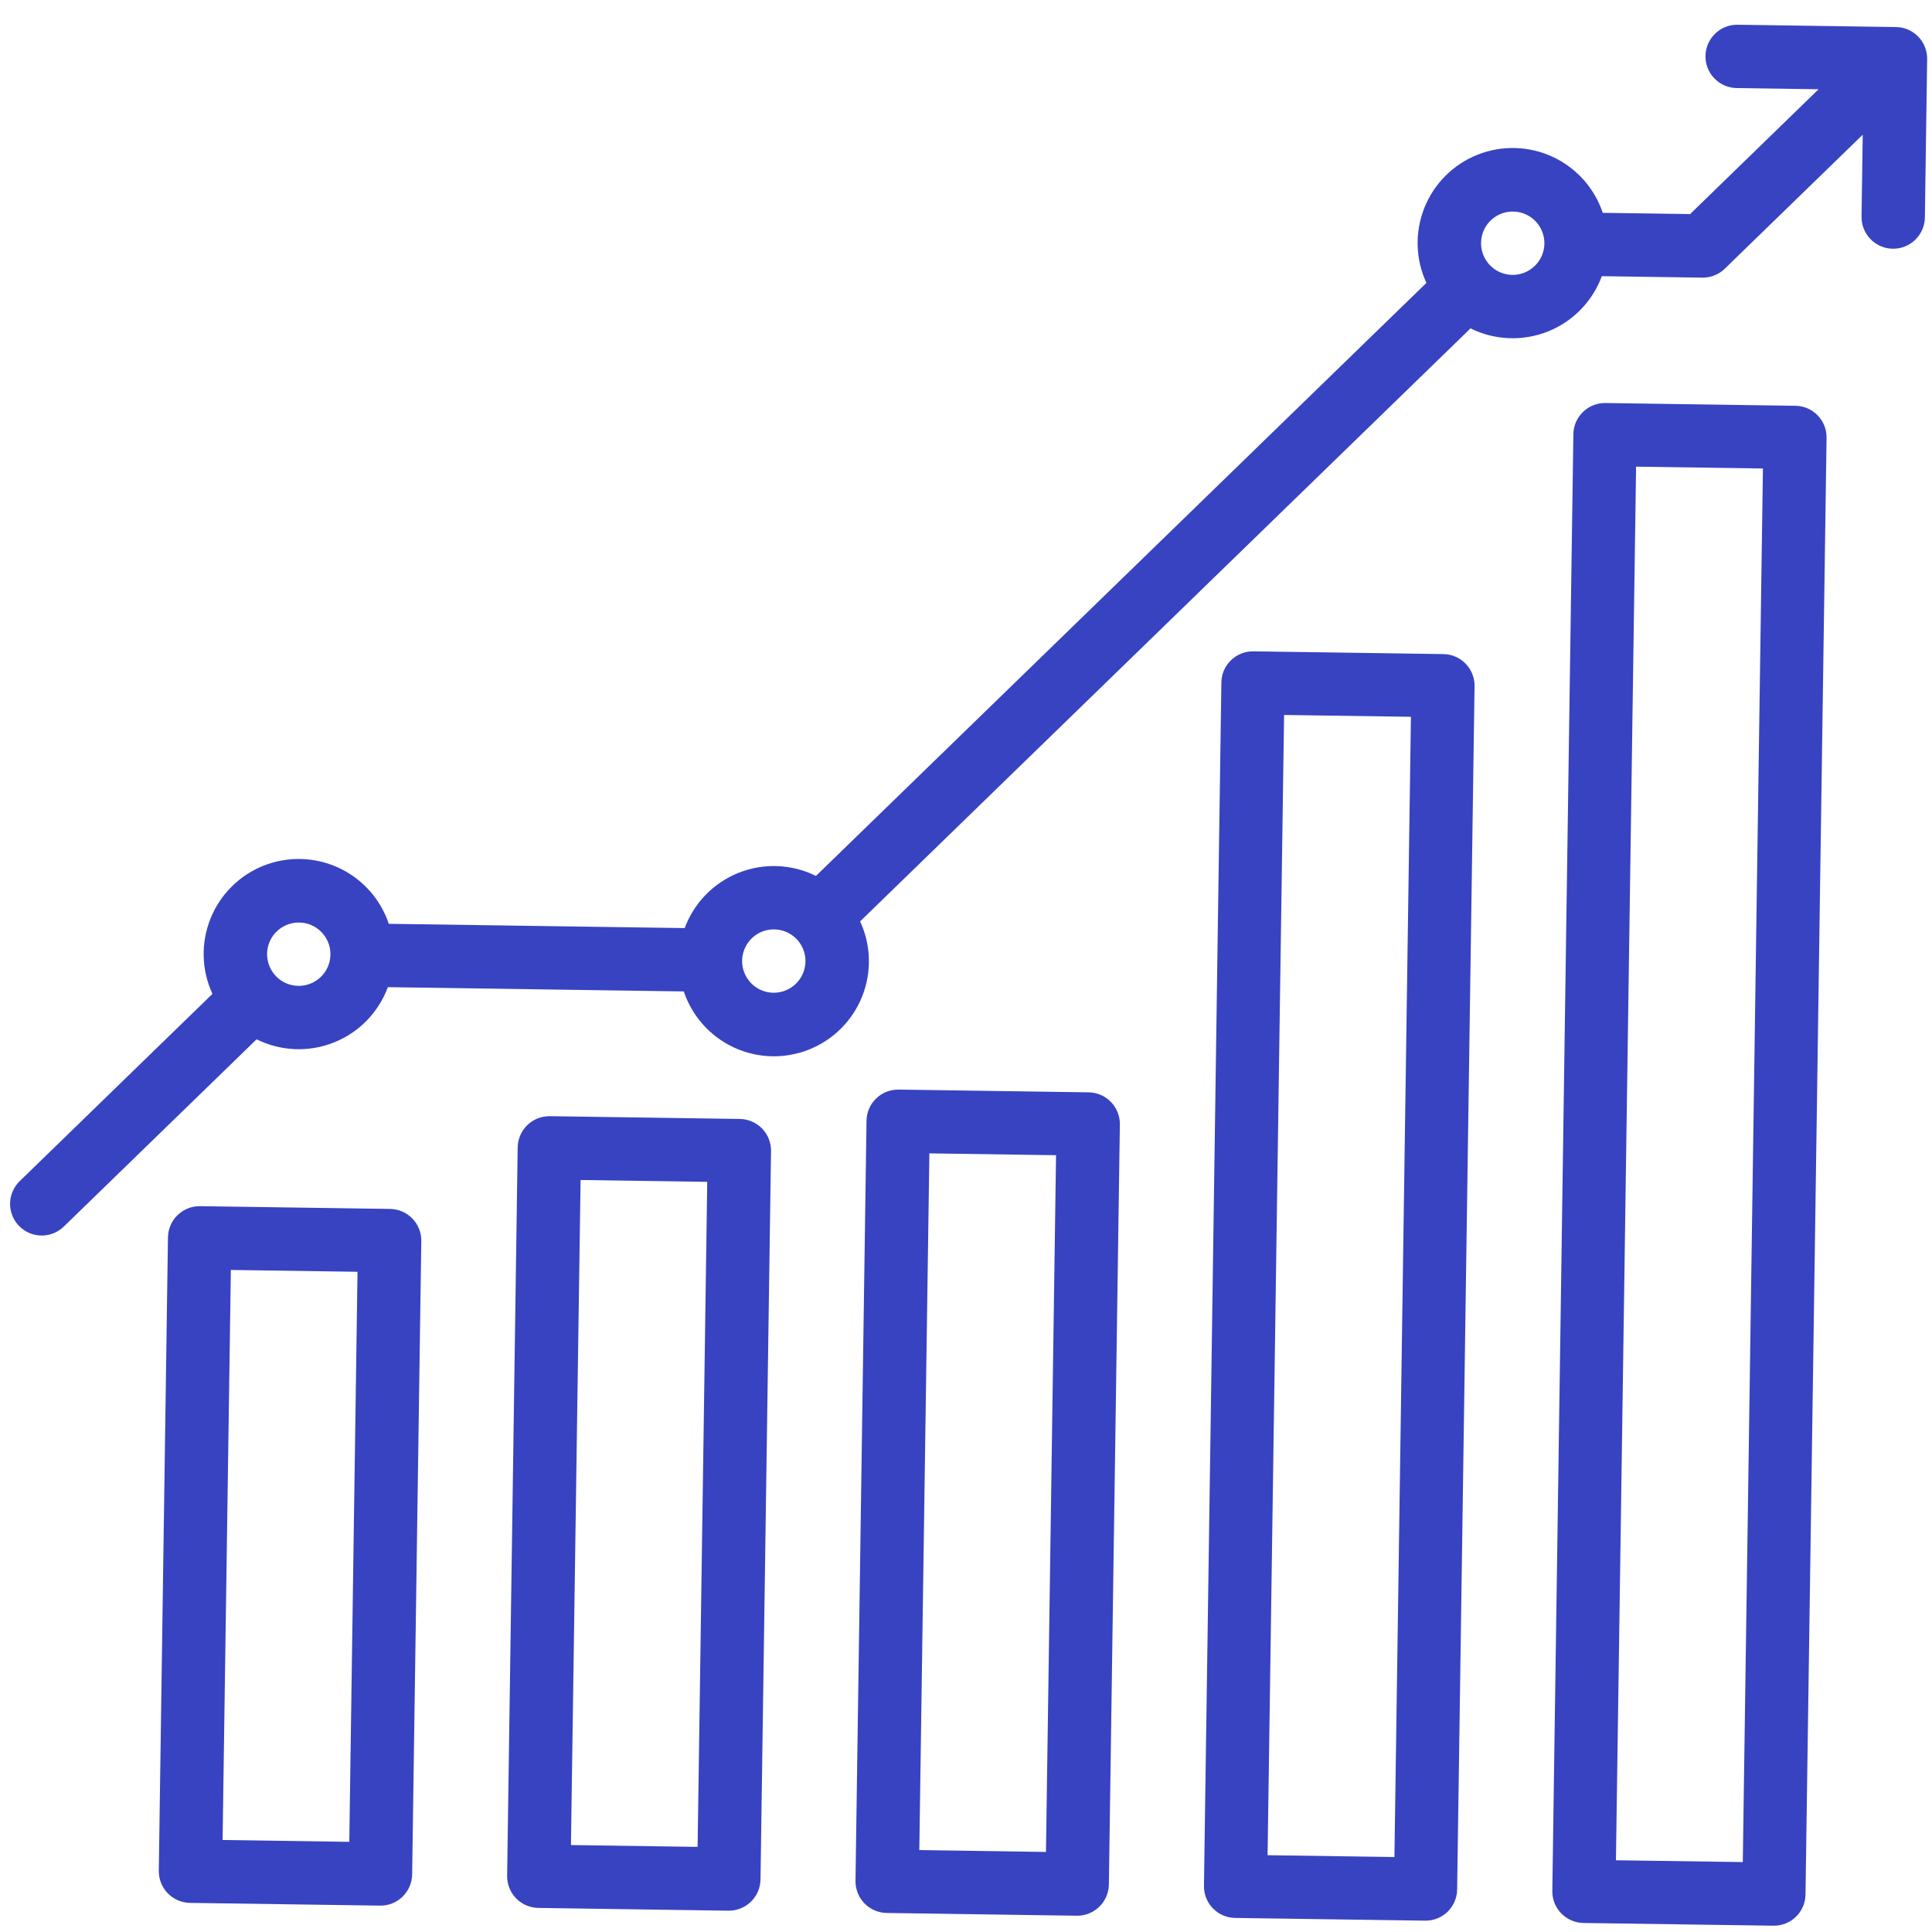
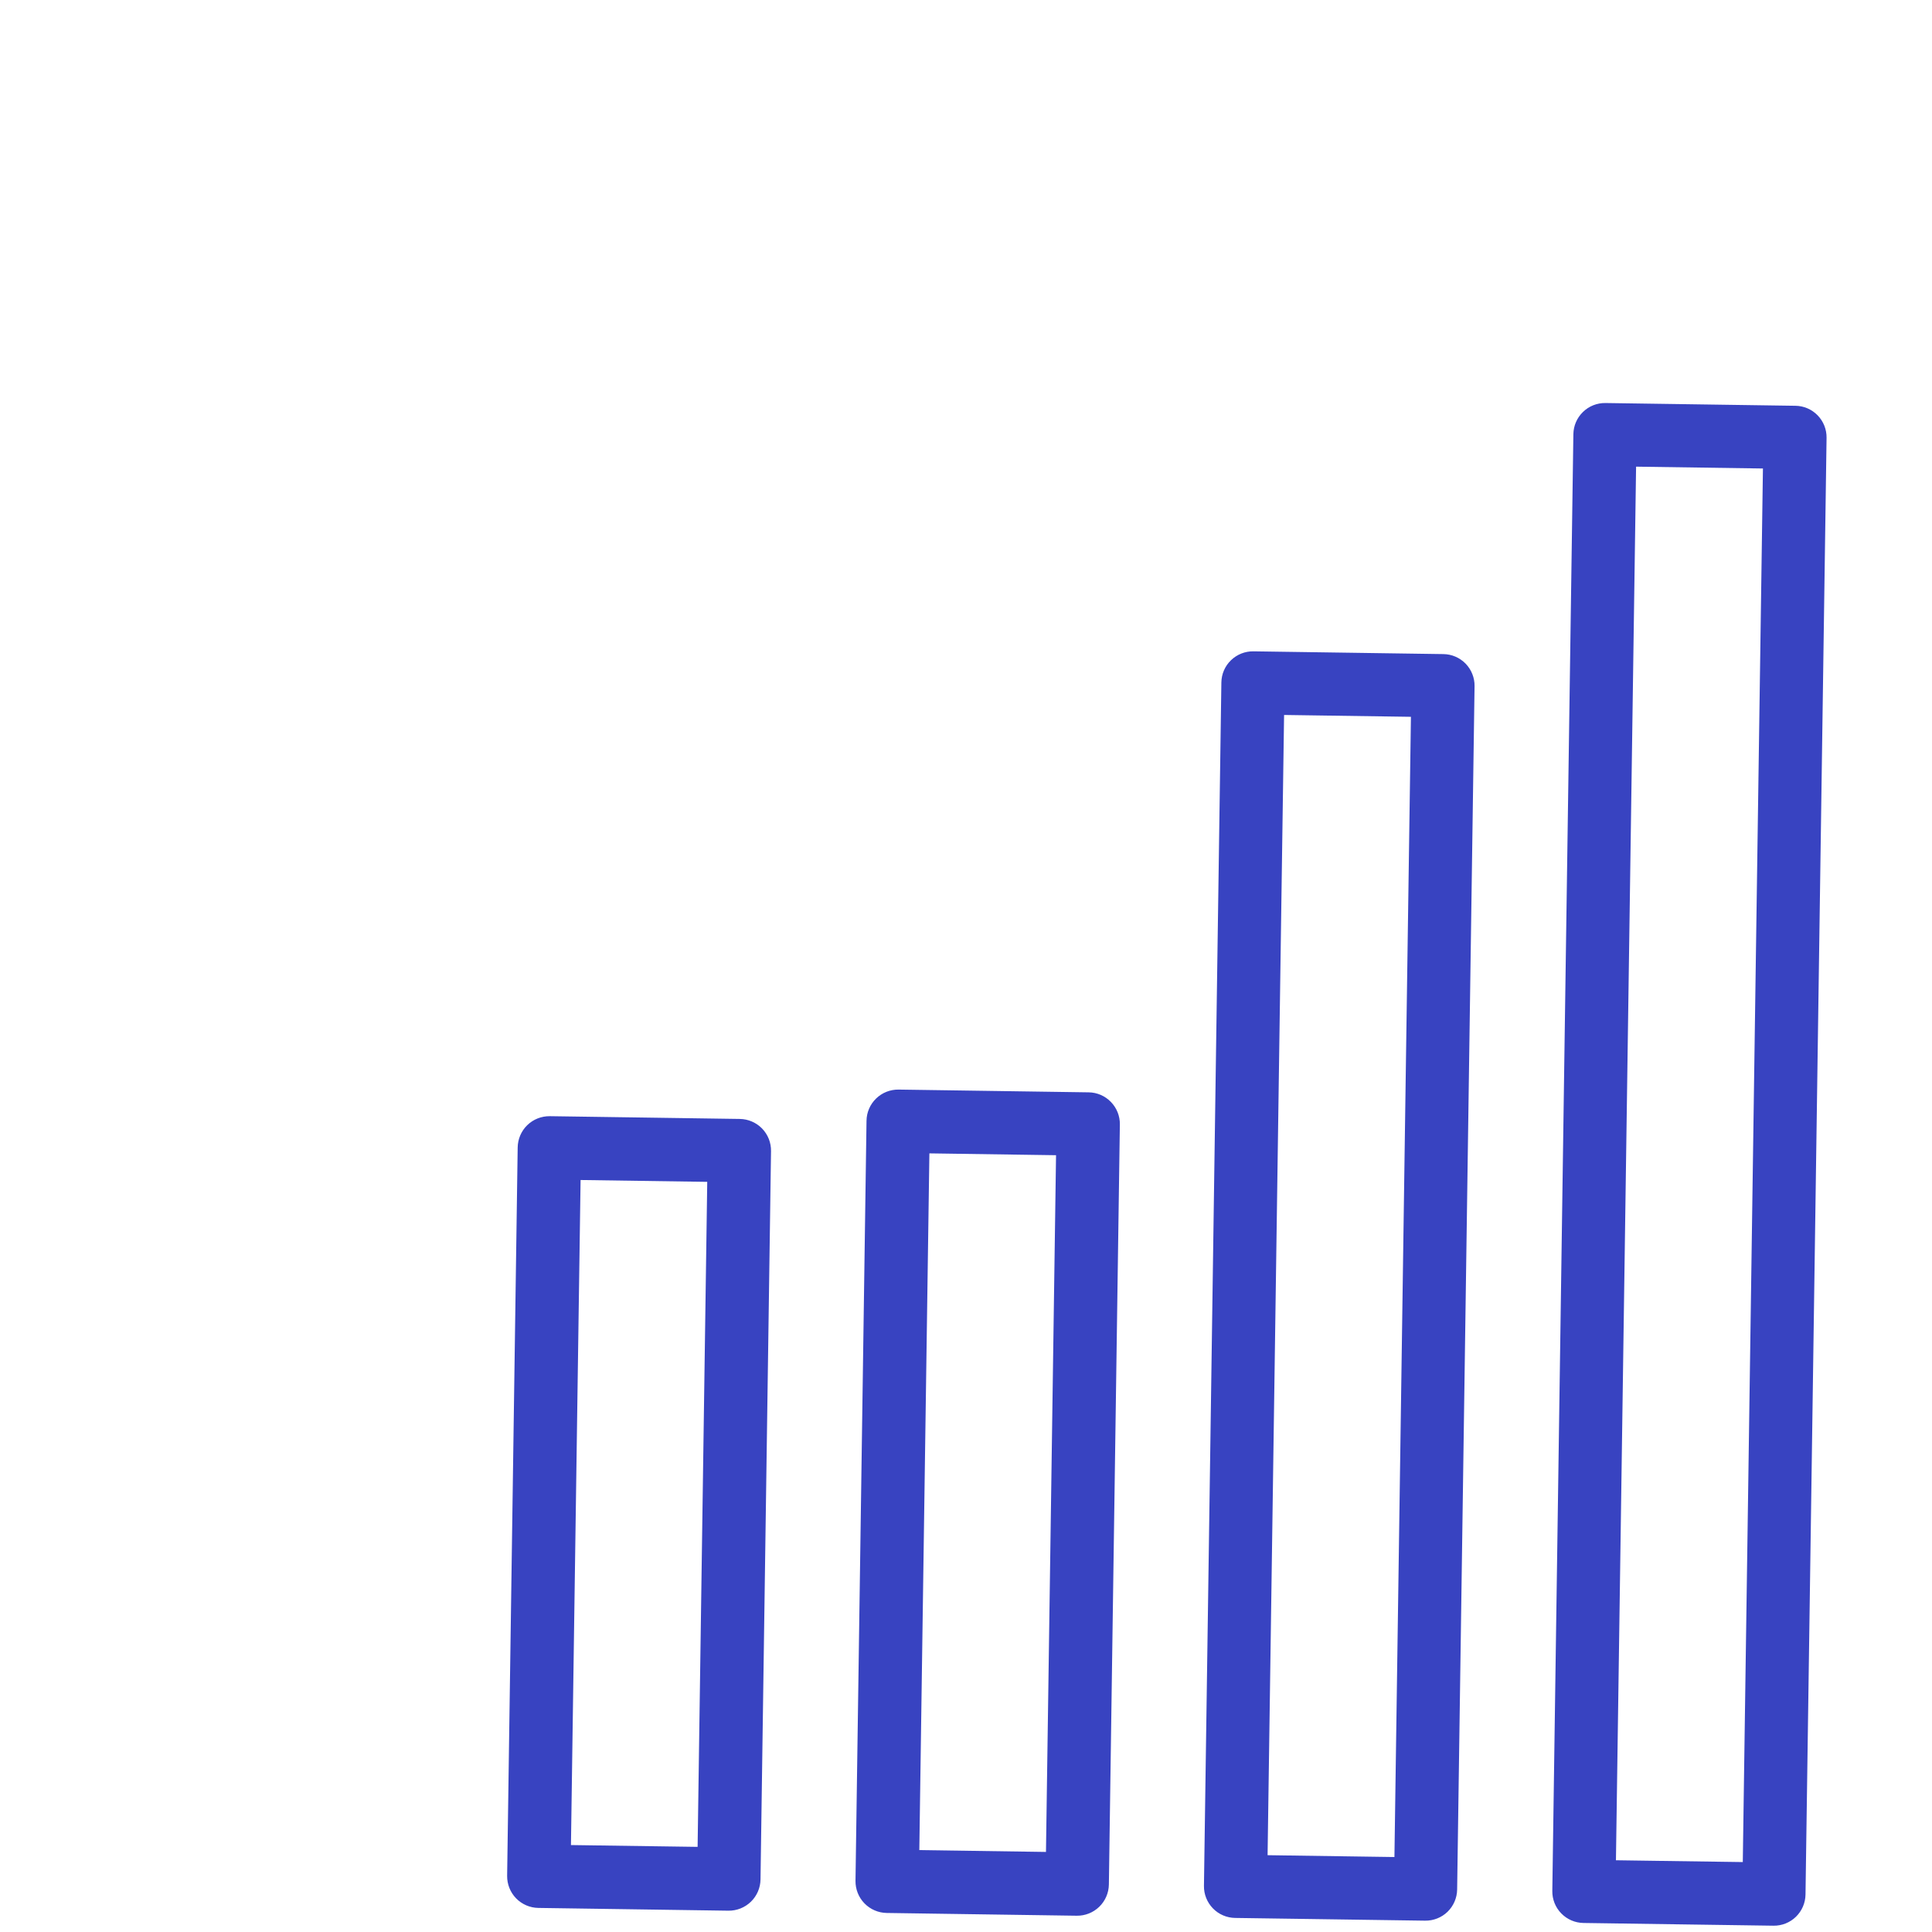
<svg xmlns="http://www.w3.org/2000/svg" width="61" height="61" viewBox="0 0 61 61" fill="none">
-   <path d="M59.862 0.854L54.862 0.781C54.597 0.777 54.341 0.879 54.151 1.064C53.961 1.249 53.852 1.501 53.848 1.767C53.844 2.032 53.946 2.288 54.131 2.478C54.316 2.668 54.568 2.777 54.834 2.781L57.419 2.818L53.362 6.76L50.604 6.72C50.475 6.333 50.268 5.977 49.996 5.673C49.724 5.369 49.393 5.123 49.023 4.952C48.653 4.78 48.252 4.685 47.844 4.674C47.436 4.662 47.031 4.734 46.651 4.885C46.272 5.035 45.928 5.261 45.639 5.55C45.351 5.838 45.124 6.182 44.973 6.561C44.822 6.94 44.749 7.346 44.76 7.753C44.771 8.161 44.865 8.562 45.037 8.932L25.763 27.656C25.386 27.469 24.974 27.364 24.554 27.347C24.134 27.329 23.715 27.401 23.324 27.556C22.933 27.712 22.579 27.947 22.285 28.248C21.991 28.549 21.764 28.909 21.618 29.303L12.275 29.168C12.146 28.781 11.939 28.425 11.667 28.121C11.395 27.817 11.064 27.571 10.694 27.4C10.324 27.228 9.923 27.133 9.515 27.122C9.107 27.11 8.702 27.182 8.323 27.332C7.943 27.483 7.599 27.709 7.31 27.998C7.022 28.286 6.795 28.63 6.644 29.009C6.493 29.388 6.42 29.793 6.431 30.201C6.442 30.609 6.536 31.01 6.708 31.38L0.622 37.293C0.431 37.478 0.322 37.731 0.318 37.996C0.315 38.261 0.416 38.517 0.601 38.707C0.786 38.897 1.039 39.006 1.304 39.01C1.569 39.014 1.825 38.912 2.015 38.727L8.101 32.815C8.478 33.002 8.89 33.107 9.31 33.125C9.731 33.142 10.15 33.071 10.541 32.915C10.932 32.76 11.286 32.524 11.579 32.223C11.873 31.922 12.101 31.562 12.246 31.168L21.589 31.303C21.719 31.69 21.926 32.046 22.198 32.35C22.47 32.654 22.801 32.9 23.171 33.072C23.541 33.244 23.942 33.338 24.349 33.35C24.757 33.361 25.163 33.289 25.542 33.139C25.921 32.988 26.265 32.762 26.554 32.474C26.843 32.185 27.07 31.841 27.221 31.462C27.372 31.084 27.444 30.678 27.433 30.27C27.422 29.862 27.328 29.461 27.157 29.091L46.43 10.368C46.807 10.555 47.219 10.66 47.64 10.677C48.06 10.694 48.479 10.623 48.87 10.468C49.261 10.312 49.615 10.076 49.908 9.775C50.202 9.474 50.429 9.115 50.575 8.72L53.747 8.766C53.878 8.768 54.009 8.744 54.131 8.695C54.253 8.647 54.364 8.575 54.458 8.483L58.813 4.253L58.775 6.838C58.771 7.104 58.873 7.36 59.058 7.55C59.243 7.74 59.495 7.849 59.761 7.853C60.026 7.857 60.282 7.755 60.472 7.57C60.662 7.385 60.771 7.133 60.775 6.867L60.847 1.868C60.851 1.603 60.75 1.347 60.565 1.157C60.38 0.966 60.127 0.857 59.862 0.854ZM9.419 31.127C9.221 31.124 9.028 31.063 8.865 30.951C8.703 30.838 8.577 30.68 8.504 30.496C8.431 30.313 8.414 30.111 8.455 29.918C8.497 29.724 8.594 29.548 8.736 29.41C8.878 29.272 9.058 29.179 9.252 29.144C9.447 29.108 9.647 29.131 9.829 29.209C10.011 29.287 10.165 29.418 10.272 29.584C10.38 29.75 10.436 29.944 10.433 30.142C10.429 30.407 10.32 30.659 10.13 30.844C9.939 31.029 9.684 31.131 9.419 31.127ZM24.417 31.344C24.219 31.341 24.027 31.28 23.864 31.168C23.701 31.055 23.575 30.897 23.502 30.713C23.429 30.53 23.412 30.328 23.454 30.135C23.495 29.942 23.593 29.765 23.735 29.627C23.877 29.489 24.056 29.396 24.251 29.361C24.445 29.325 24.646 29.348 24.828 29.426C25.009 29.504 25.163 29.635 25.271 29.801C25.378 29.967 25.434 30.161 25.431 30.359C25.427 30.624 25.318 30.876 25.128 31.061C24.938 31.246 24.682 31.348 24.417 31.344ZM47.748 8.679C47.55 8.676 47.357 8.615 47.194 8.503C47.032 8.39 46.906 8.232 46.833 8.049C46.76 7.865 46.743 7.663 46.784 7.47C46.825 7.277 46.923 7.1 47.065 6.962C47.207 6.824 47.386 6.731 47.581 6.696C47.776 6.66 47.976 6.683 48.158 6.761C48.34 6.839 48.494 6.97 48.601 7.136C48.709 7.302 48.765 7.496 48.762 7.694C48.758 7.959 48.649 8.211 48.458 8.396C48.268 8.581 48.013 8.683 47.748 8.679ZM11.999 60.167C12.264 60.171 12.52 60.07 12.71 59.885C12.9 59.7 13.009 59.447 13.013 59.182L13.302 39.184C13.306 38.919 13.205 38.663 13.02 38.473C12.835 38.283 12.582 38.174 12.317 38.17L6.318 38.083C6.052 38.079 5.797 38.181 5.606 38.366C5.416 38.55 5.307 38.803 5.303 39.068L5.014 59.066C5.01 59.332 5.112 59.587 5.297 59.778C5.481 59.968 5.734 60.077 5.999 60.081L11.999 60.167ZM7.289 40.097L11.288 40.155L11.028 58.153L7.028 58.095L7.289 40.097Z" fill="#3843C1" />
  <path d="M22.997 60.327C23.262 60.331 23.518 60.229 23.709 60.044C23.899 59.859 24.008 59.606 24.012 59.341L24.344 36.344C24.348 36.078 24.247 35.823 24.062 35.632C23.877 35.442 23.624 35.333 23.359 35.329L17.36 35.242C17.094 35.239 16.838 35.34 16.648 35.525C16.458 35.71 16.349 35.963 16.345 36.228L16.012 59.225C16.009 59.491 16.11 59.747 16.295 59.937C16.48 60.127 16.733 60.236 16.998 60.24L22.997 60.327ZM18.331 37.257L22.33 37.315L22.026 58.312L18.027 58.255L18.331 37.257ZM34.372 34.489L28.373 34.402C28.108 34.398 27.852 34.499 27.662 34.684C27.471 34.869 27.362 35.122 27.359 35.387L27.011 59.385C27.008 59.65 27.109 59.906 27.294 60.096C27.479 60.286 27.732 60.395 27.997 60.399L33.996 60.486C34.261 60.49 34.517 60.388 34.708 60.203C34.898 60.018 35.007 59.766 35.011 59.5L35.358 35.503C35.362 35.238 35.26 34.982 35.075 34.792C34.89 34.601 34.638 34.492 34.372 34.489ZM33.025 58.472L29.026 58.414L29.344 36.416L33.343 36.474L33.025 58.472ZM46.007 59.66L46.557 21.663C46.559 21.532 46.535 21.402 46.486 21.281C46.438 21.159 46.366 21.048 46.275 20.954C46.183 20.86 46.075 20.785 45.954 20.733C45.834 20.681 45.705 20.654 45.574 20.652L39.574 20.565C39.443 20.563 39.313 20.587 39.192 20.635C39.07 20.684 38.959 20.756 38.865 20.847C38.771 20.938 38.696 21.047 38.644 21.167C38.592 21.287 38.565 21.417 38.563 21.548L38.013 59.544C38.009 59.808 38.111 60.063 38.295 60.253C38.479 60.443 38.731 60.552 38.996 60.556L44.995 60.642C45.26 60.646 45.515 60.545 45.705 60.361C45.894 60.176 46.003 59.924 46.007 59.66ZM44.027 58.633L40.022 58.575L40.543 22.574L44.548 22.632L44.027 58.633ZM57.006 59.819L57.671 13.823C57.675 13.559 57.574 13.304 57.389 13.114C57.205 12.924 56.953 12.815 56.688 12.812L50.689 12.725C50.425 12.721 50.169 12.822 49.98 13.007C49.79 13.191 49.681 13.443 49.677 13.708L49.012 59.703C49.008 59.968 49.109 60.223 49.294 60.412C49.478 60.602 49.73 60.711 49.995 60.715L55.994 60.801C56.258 60.805 56.514 60.704 56.703 60.52C56.893 60.335 57.002 60.083 57.006 59.819ZM55.026 58.792L51.021 58.735L51.657 14.734L55.662 14.792L55.026 58.792Z" fill="#3843C1" />
</svg>